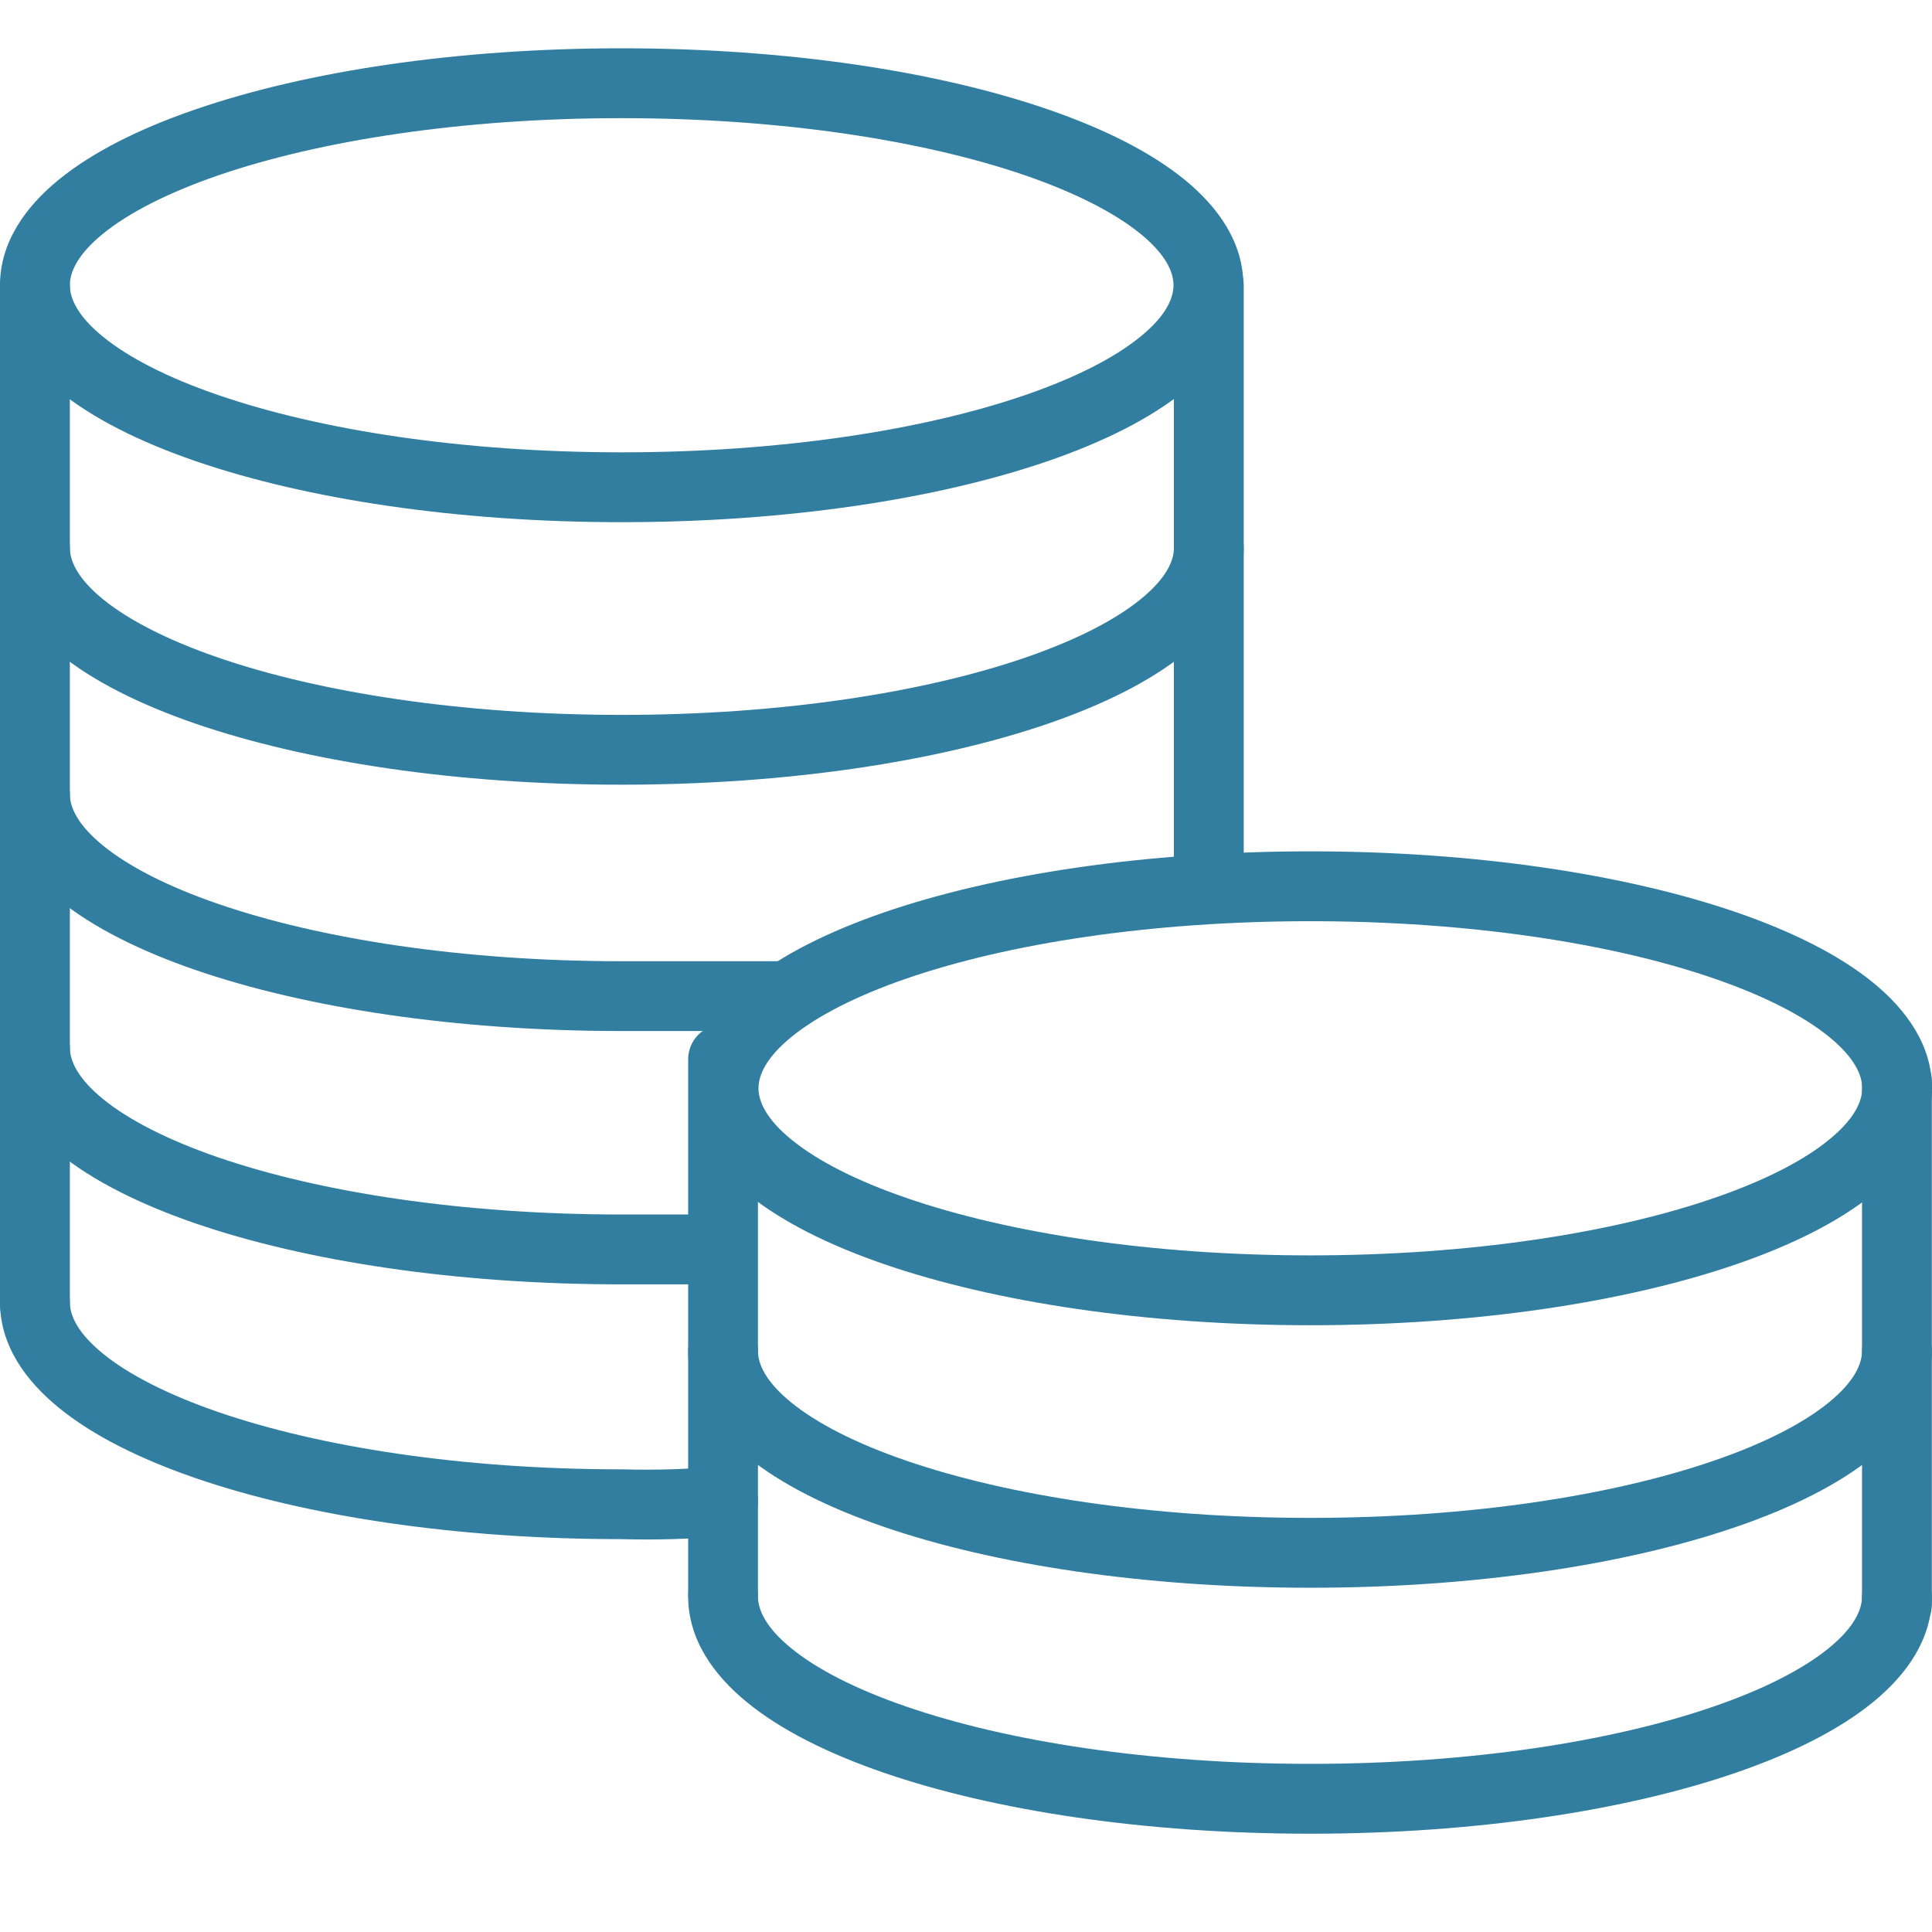
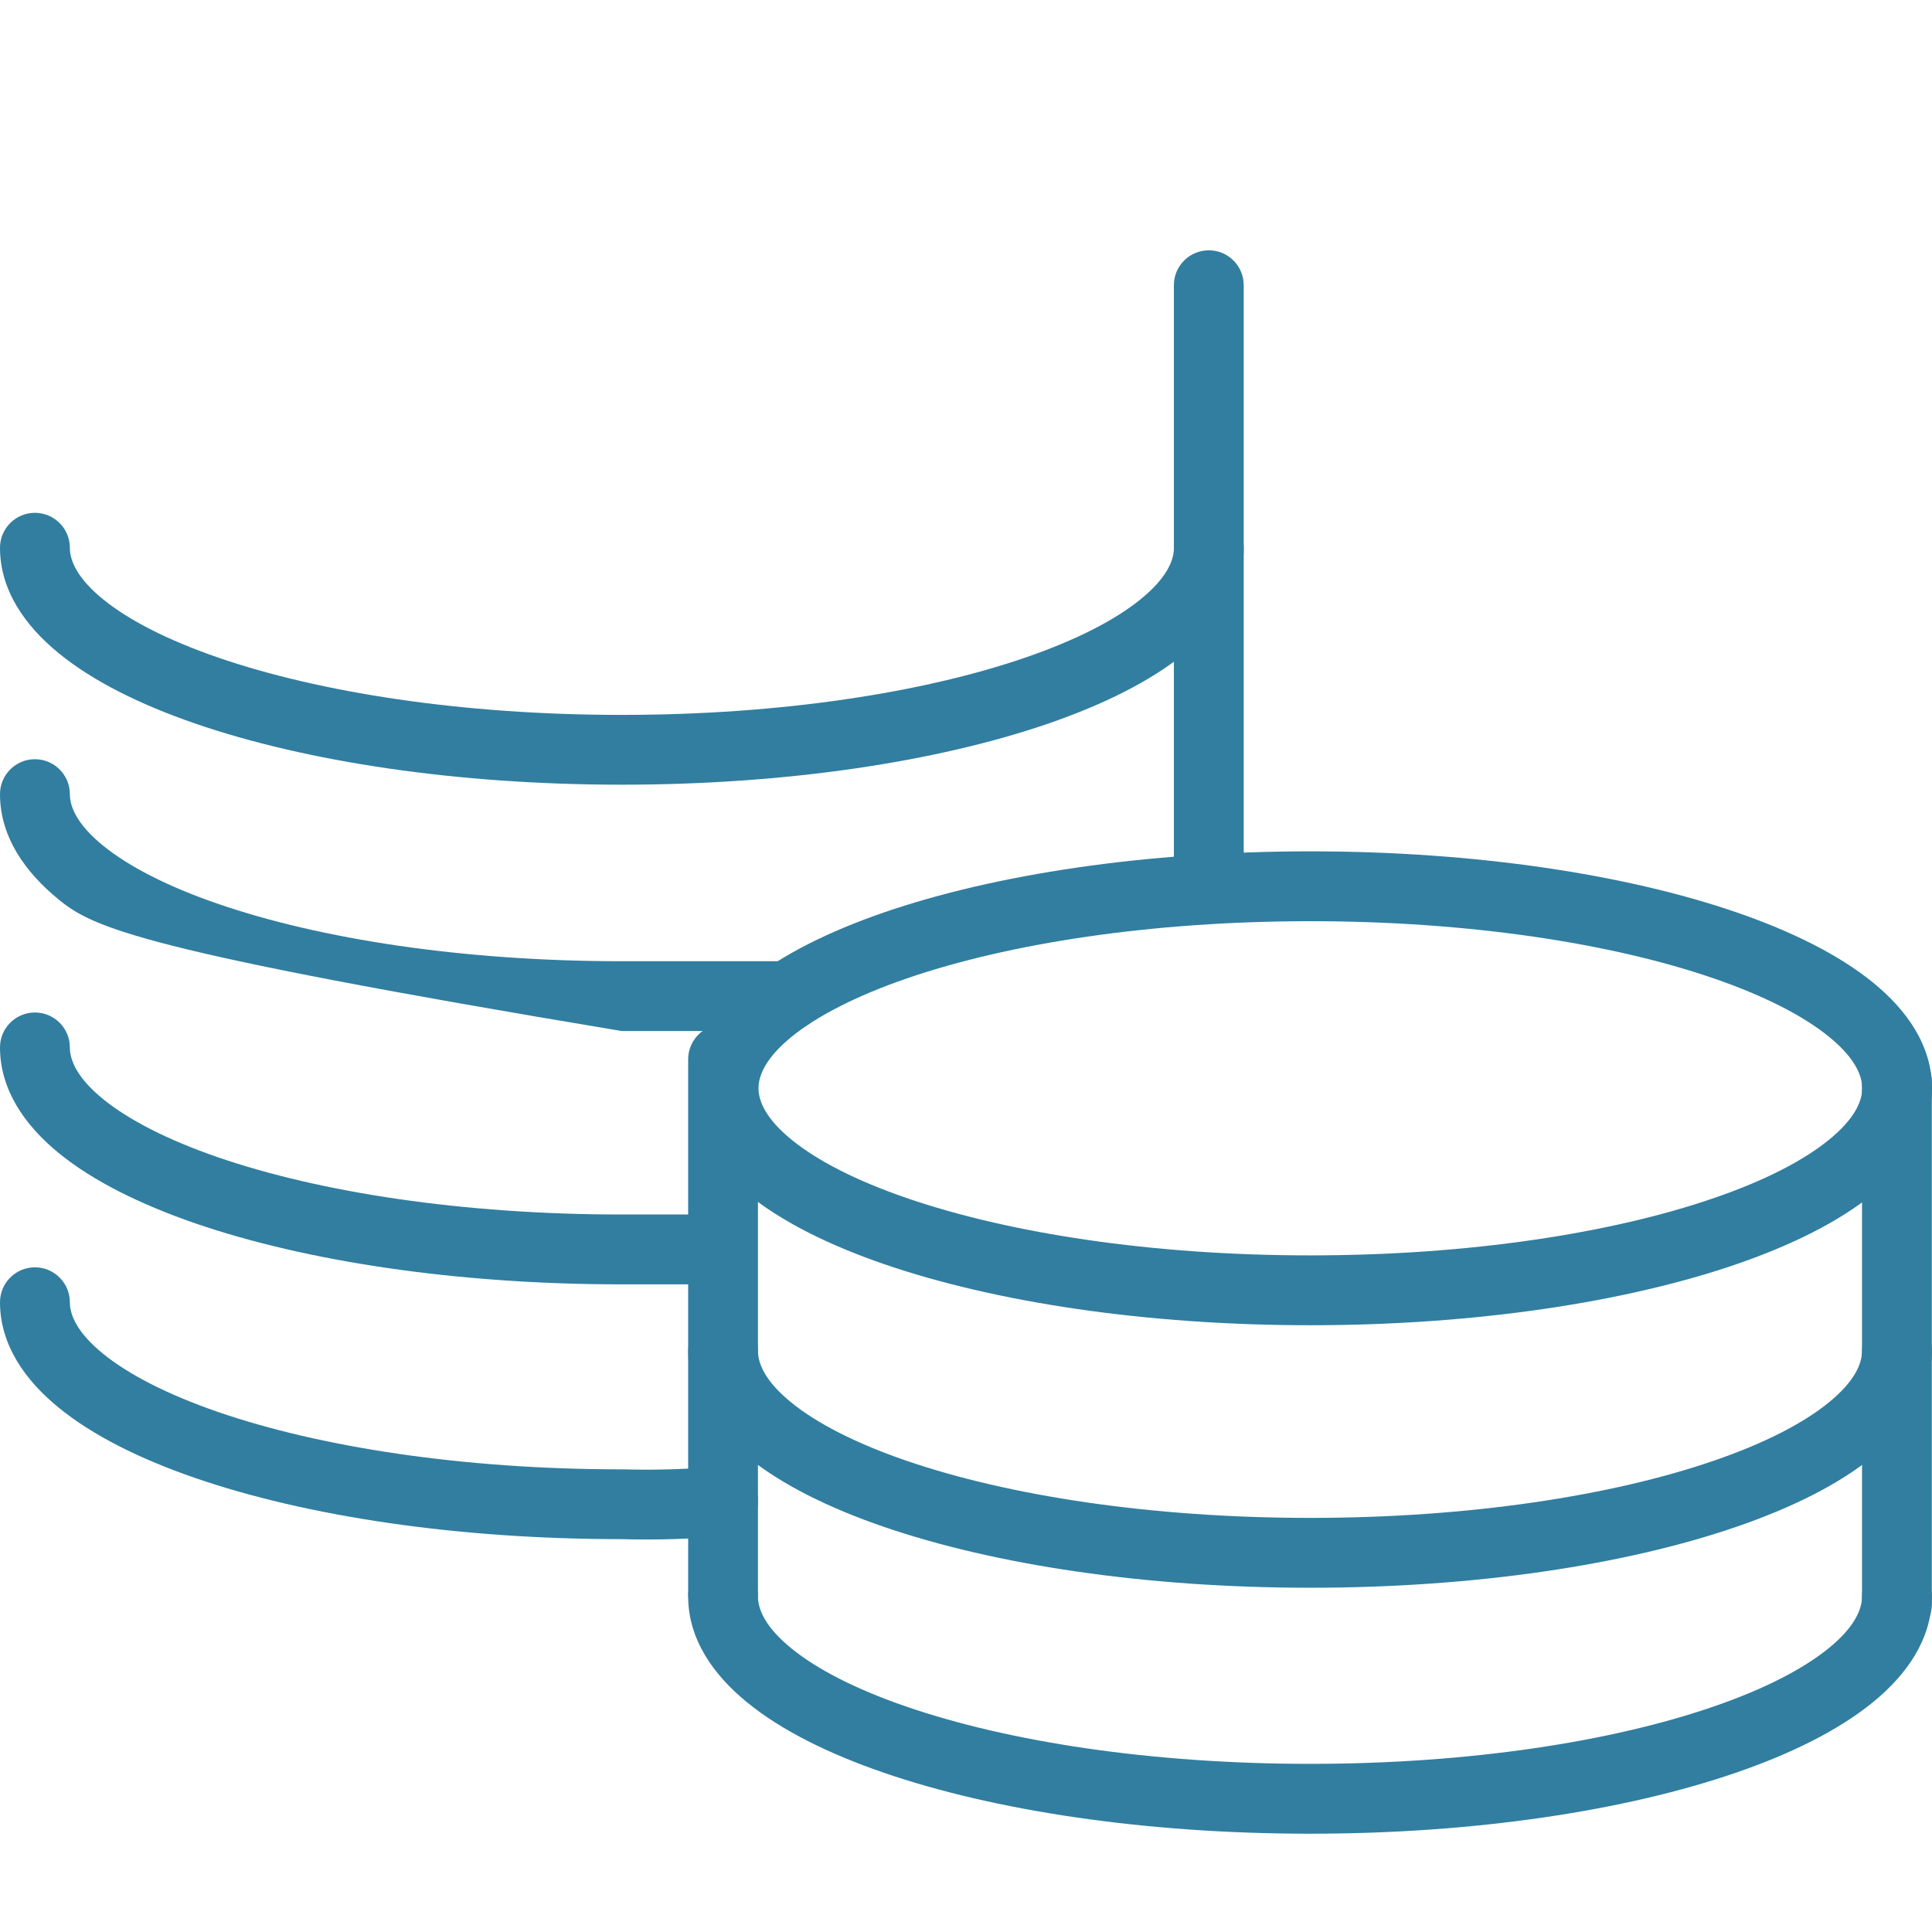
<svg xmlns="http://www.w3.org/2000/svg" width="32" height="32" viewBox="0 0 32 32" fill="none">
  <g clip-path="url(#clip0_94_1589)">
-     <path fill-rule="evenodd" clip-rule="evenodd" d="M1.707 3.87C1.283 4.215 1.157 4.507 1.157 4.724C1.157 4.941 1.283 5.233 1.707 5.578C2.127 5.92 2.769 6.253 3.613 6.543C5.297 7.123 7.66 7.492 10.297 7.492C12.934 7.492 15.297 7.123 16.981 6.543C17.825 6.253 18.467 5.92 18.887 5.578C19.311 5.233 19.437 4.941 19.437 4.724C19.437 4.507 19.311 4.215 18.887 3.87C18.467 3.529 17.825 3.196 16.981 2.905C15.297 2.326 12.934 1.957 10.297 1.957C7.66 1.957 5.297 2.326 3.613 2.905C2.769 3.196 2.127 3.529 1.707 3.87ZM3.237 1.812C5.071 1.18 7.567 0.8 10.297 0.8C13.027 0.8 15.523 1.18 17.357 1.812C18.272 2.126 19.053 2.514 19.617 2.973C20.177 3.429 20.594 4.017 20.594 4.724C20.594 5.431 20.177 6.02 19.617 6.475C19.053 6.934 18.272 7.322 17.357 7.637C15.523 8.268 13.027 8.649 10.297 8.649C7.567 8.649 5.071 8.268 3.237 7.637C2.322 7.322 1.541 6.934 0.977 6.475C0.417 6.02 0 5.431 0 4.724C0 4.017 0.417 3.429 0.977 2.973C1.541 2.514 2.322 2.126 3.237 1.812Z" fill="#317ea0" />
    <path fill-rule="evenodd" clip-rule="evenodd" d="M0.578 8.494C0.898 8.494 1.157 8.753 1.157 9.073C1.157 9.289 1.283 9.581 1.707 9.926C2.126 10.267 2.768 10.6 3.612 10.891C5.295 11.471 7.658 11.841 10.297 11.841C12.935 11.841 15.3 11.471 16.985 10.891C17.83 10.6 18.473 10.267 18.893 9.925C19.317 9.58 19.444 9.289 19.444 9.073C19.444 8.753 19.703 8.494 20.022 8.494C20.341 8.494 20.6 8.753 20.6 9.073C20.6 9.78 20.182 10.368 19.622 10.823C19.058 11.282 18.276 11.67 17.362 11.985C15.526 12.616 13.029 12.997 10.297 12.997C7.565 12.997 5.069 12.616 3.235 11.985C2.321 11.67 1.54 11.282 0.977 10.823C0.417 10.367 0 9.779 0 9.073C0 8.753 0.259 8.494 0.578 8.494Z" fill="#317ea0" />
-     <path fill-rule="evenodd" clip-rule="evenodd" d="M0.578 12.575C0.898 12.575 1.157 12.834 1.157 13.153C1.157 13.369 1.283 13.661 1.707 14.006C2.126 14.347 2.768 14.681 3.612 14.971C5.295 15.551 7.658 15.921 10.297 15.921H13.049C13.368 15.921 13.627 16.18 13.627 16.499C13.627 16.819 13.368 17.077 13.049 17.077H10.297C7.565 17.077 5.069 16.697 3.235 16.065C2.321 15.75 1.54 15.362 0.977 14.903C0.417 14.448 0 13.86 0 13.153C0 12.834 0.259 12.575 0.578 12.575Z" fill="#317ea0" />
+     <path fill-rule="evenodd" clip-rule="evenodd" d="M0.578 12.575C0.898 12.575 1.157 12.834 1.157 13.153C1.157 13.369 1.283 13.661 1.707 14.006C2.126 14.347 2.768 14.681 3.612 14.971C5.295 15.551 7.658 15.921 10.297 15.921H13.049C13.368 15.921 13.627 16.18 13.627 16.499C13.627 16.819 13.368 17.077 13.049 17.077H10.297C2.321 15.75 1.54 15.362 0.977 14.903C0.417 14.448 0 13.86 0 13.153C0 12.834 0.259 12.575 0.578 12.575Z" fill="#317ea0" />
    <path fill-rule="evenodd" clip-rule="evenodd" d="M0.578 16.77C0.898 16.77 1.157 17.029 1.157 17.348C1.157 17.567 1.284 17.859 1.707 18.204C2.126 18.545 2.768 18.878 3.612 19.169C5.295 19.748 7.658 20.116 10.297 20.116H11.472C11.791 20.116 12.05 20.375 12.05 20.694C12.05 21.014 11.791 21.273 11.472 21.273H10.297C7.566 21.273 5.069 20.893 3.236 20.263C2.322 19.948 1.54 19.56 0.976 19.101C0.417 18.645 0 18.056 0 17.348C0 17.029 0.259 16.77 0.578 16.77Z" fill="#317ea0" />
    <path fill-rule="evenodd" clip-rule="evenodd" d="M0.578 20.991C0.898 20.991 1.157 21.25 1.157 21.569C1.157 21.785 1.283 22.077 1.707 22.422C2.126 22.763 2.768 23.096 3.612 23.387C5.295 23.967 7.658 24.337 10.297 24.337H10.305L10.313 24.337C10.851 24.352 11.389 24.336 11.925 24.288C12.243 24.26 12.524 24.494 12.552 24.813C12.581 25.131 12.346 25.412 12.028 25.44C11.45 25.492 10.869 25.509 10.289 25.493C7.56 25.493 5.067 25.112 3.235 24.481C2.321 24.166 1.54 23.778 0.977 23.319C0.417 22.864 0 22.276 0 21.569C0 21.25 0.259 20.991 0.578 20.991Z" fill="#317ea0" />
-     <path fill-rule="evenodd" clip-rule="evenodd" d="M0.578 4.159C0.898 4.159 1.157 4.418 1.157 4.737V21.601C1.157 21.92 0.898 22.179 0.578 22.179C0.259 22.179 0 21.92 0 21.601V4.737C0 4.418 0.259 4.159 0.578 4.159Z" fill="#317ea0" />
    <path fill-rule="evenodd" clip-rule="evenodd" d="M20.022 4.146C20.341 4.146 20.6 4.405 20.6 4.724V14.315C20.6 14.635 20.341 14.894 20.022 14.894C19.702 14.894 19.443 14.635 19.443 14.315V4.724C19.443 4.405 19.702 4.146 20.022 4.146Z" fill="#317ea0" />
    <path fill-rule="evenodd" clip-rule="evenodd" d="M13.113 17.171C12.689 17.516 12.563 17.808 12.563 18.025C12.563 18.242 12.689 18.534 13.113 18.879C13.533 19.221 14.175 19.554 15.019 19.844C16.703 20.424 19.066 20.793 21.703 20.793C24.34 20.793 26.704 20.424 28.387 19.844C29.232 19.554 29.874 19.221 30.293 18.879C30.717 18.534 30.844 18.242 30.844 18.025C30.844 17.808 30.717 17.516 30.293 17.171C29.874 16.83 29.232 16.497 28.387 16.206C26.704 15.626 24.34 15.258 21.703 15.258C19.066 15.258 16.703 15.626 15.019 16.206C14.175 16.497 13.533 16.83 13.113 17.171ZM14.643 15.112C16.477 14.481 18.973 14.101 21.703 14.101C24.433 14.101 26.93 14.481 28.764 15.112C29.678 15.427 30.459 15.815 31.023 16.274C31.583 16.73 32 17.318 32 18.025C32 18.732 31.583 19.321 31.023 19.776C30.459 20.235 29.678 20.623 28.764 20.938C26.93 21.569 24.433 21.95 21.703 21.95C18.973 21.95 16.477 21.569 14.643 20.938C13.729 20.623 12.947 20.235 12.383 19.776C11.824 19.321 11.406 18.732 11.406 18.025C11.406 17.318 11.824 16.73 12.383 16.274C12.947 15.815 13.729 15.427 14.643 15.112Z" fill="#317ea0" />
    <path fill-rule="evenodd" clip-rule="evenodd" d="M11.976 21.795C12.295 21.795 12.554 22.054 12.554 22.374C12.554 22.592 12.681 22.884 13.105 23.229C13.525 23.571 14.167 23.904 15.012 24.194C16.697 24.773 19.062 25.141 21.701 25.141C24.34 25.141 26.703 24.773 28.386 24.194C29.23 23.904 29.872 23.571 30.291 23.229C30.714 22.884 30.841 22.592 30.841 22.374C30.841 22.054 31.1 21.795 31.419 21.795C31.739 21.795 31.998 22.054 31.998 22.374C31.998 23.081 31.581 23.67 31.021 24.126C30.457 24.586 29.676 24.974 28.762 25.288C26.928 25.919 24.432 26.298 21.701 26.298C18.97 26.298 16.472 25.919 14.636 25.288C13.722 24.974 12.94 24.586 12.375 24.126C11.815 23.67 11.398 23.082 11.398 22.374C11.398 22.054 11.656 21.795 11.976 21.795Z" fill="#317ea0" />
    <path fill-rule="evenodd" clip-rule="evenodd" d="M11.976 25.863C12.295 25.863 12.554 26.122 12.554 26.441C12.554 26.662 12.682 26.955 13.106 27.301C13.525 27.643 14.168 27.977 15.013 28.267C16.697 28.847 19.062 29.215 21.701 29.215C24.339 29.215 26.702 28.846 28.385 28.265C29.23 27.974 29.871 27.64 30.291 27.298C30.714 26.953 30.841 26.66 30.841 26.441C30.841 26.122 31.1 25.863 31.419 25.863C31.739 25.863 31.998 26.122 31.998 26.441C31.998 27.149 31.581 27.738 31.022 28.194C30.458 28.654 29.677 29.043 28.763 29.358C26.929 29.991 24.432 30.372 21.701 30.372C18.97 30.372 16.472 29.993 14.636 29.361C13.721 29.046 12.939 28.658 12.375 28.197C11.814 27.74 11.398 27.15 11.398 26.441C11.398 26.122 11.656 25.863 11.976 25.863Z" fill="#317ea0" />
    <path fill-rule="evenodd" clip-rule="evenodd" d="M11.976 16.968C12.295 16.968 12.554 17.227 12.554 17.546V26.39C12.554 26.71 12.295 26.968 11.976 26.968C11.656 26.968 11.398 26.71 11.398 26.39V17.546C11.398 17.227 11.656 16.968 11.976 16.968Z" fill="#317ea0" />
    <path fill-rule="evenodd" clip-rule="evenodd" d="M31.419 17.332C31.738 17.332 31.997 17.591 31.997 17.91V26.575C31.997 26.895 31.738 27.154 31.419 27.154C31.1 27.154 30.841 26.895 30.841 26.575V17.91C30.841 17.591 31.1 17.332 31.419 17.332Z" fill="#317ea0" />
  </g>
  <defs>
    <clipPath id="clip0_94_1589">
      <rect width="32" height="32" fill="white" />
    </clipPath>
  </defs>
</svg>